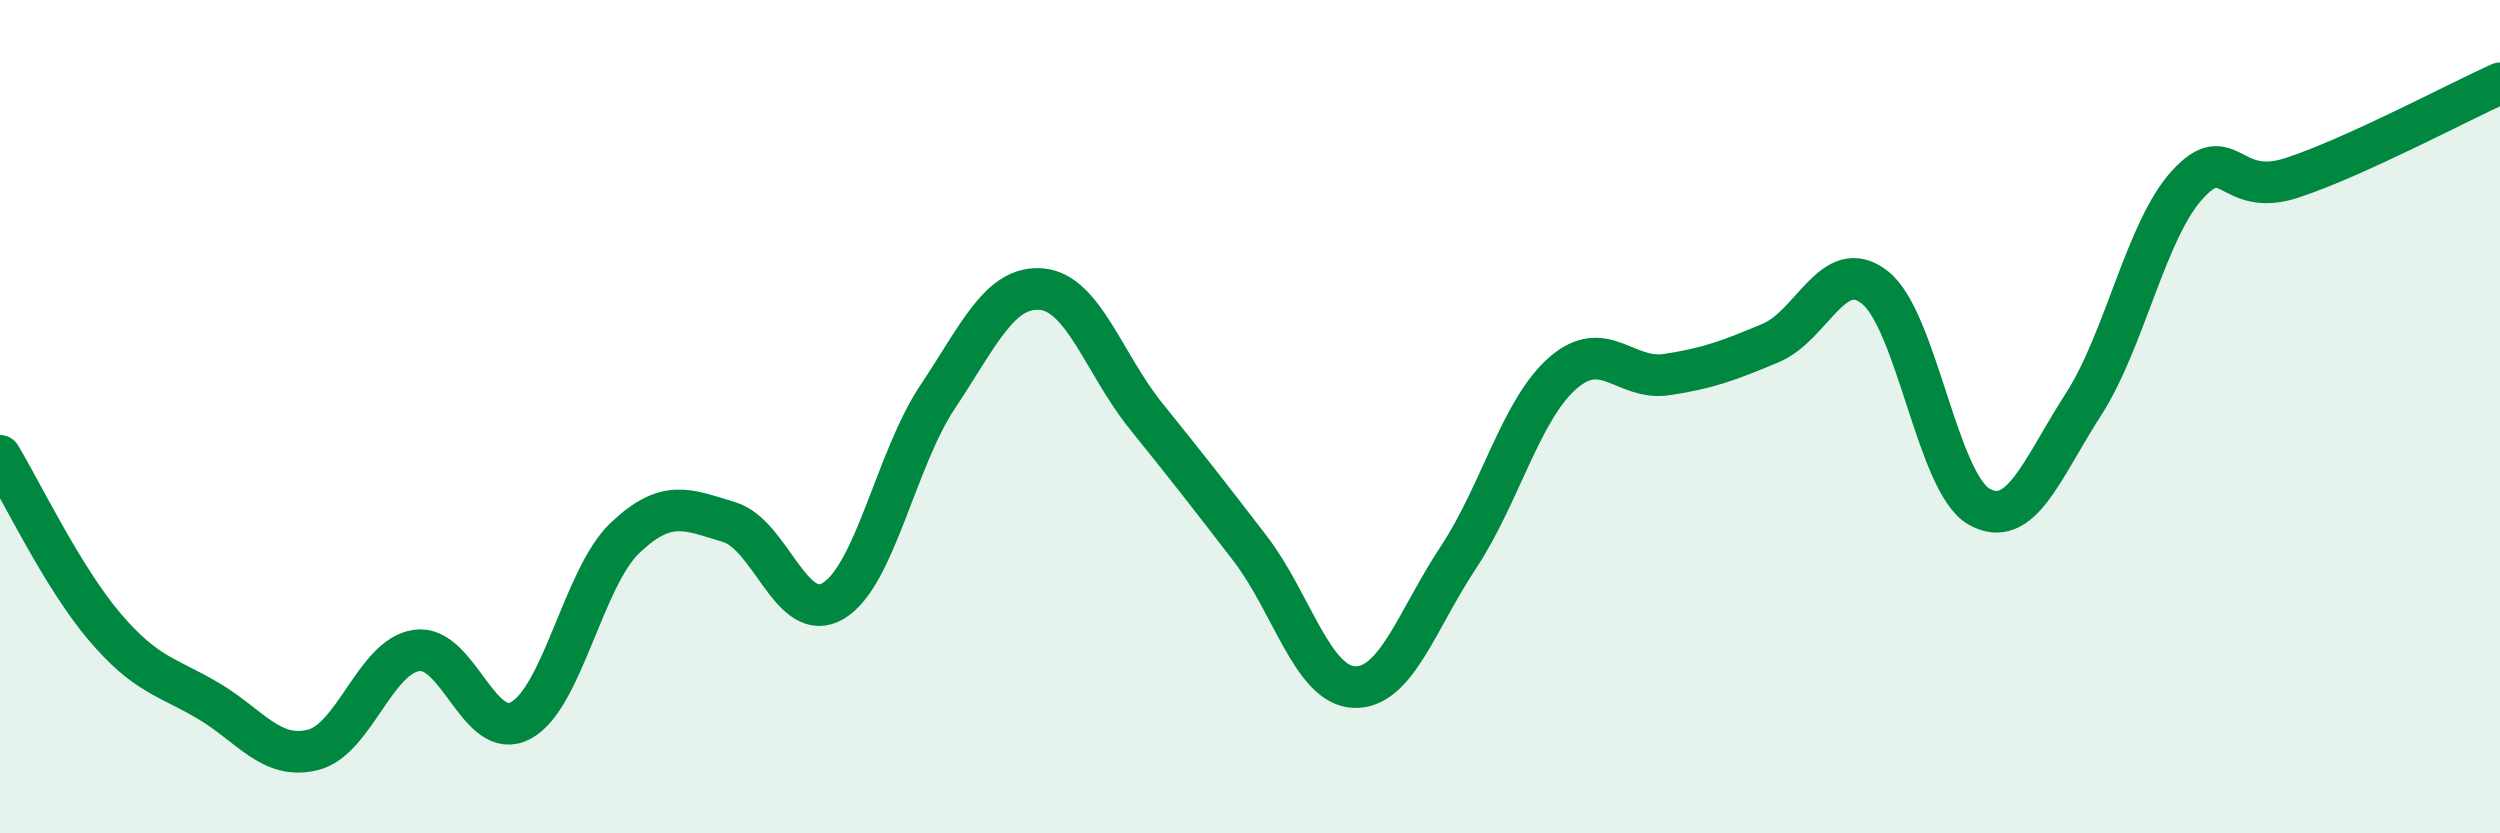
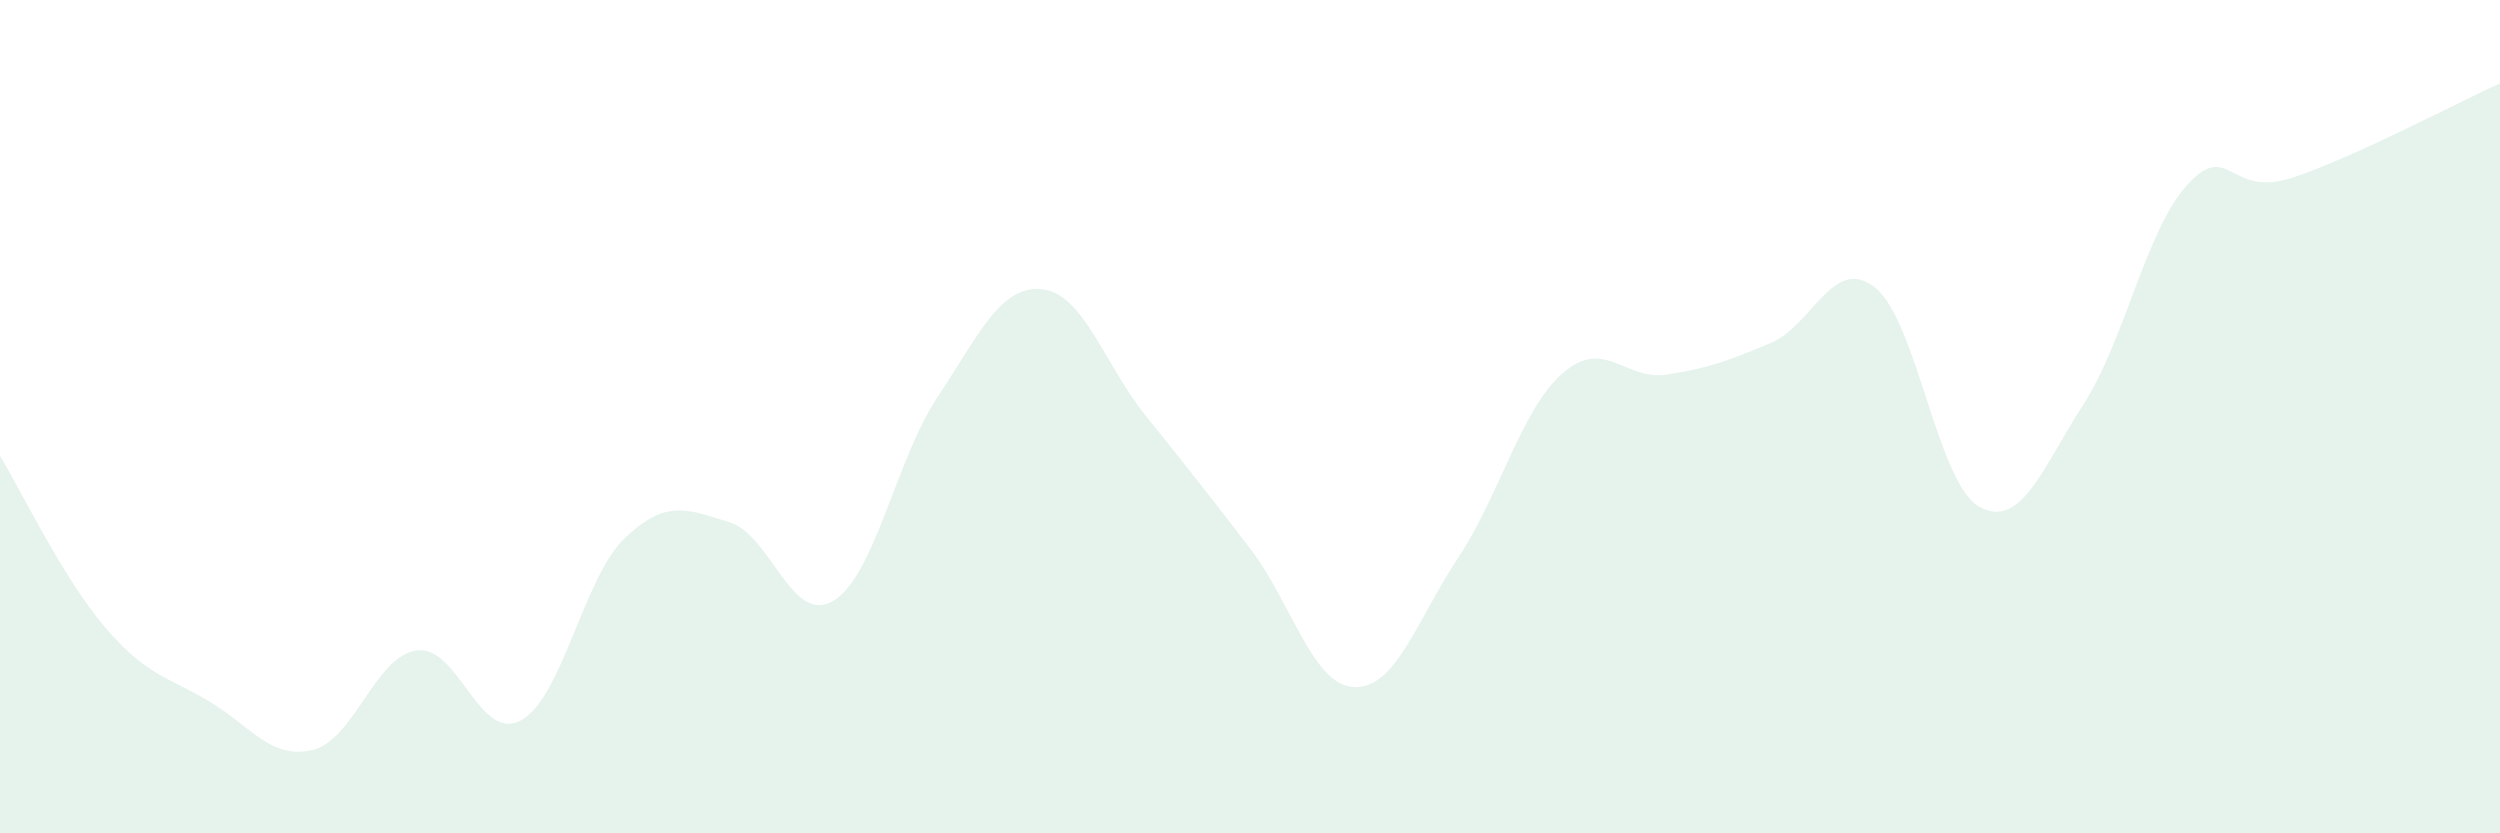
<svg xmlns="http://www.w3.org/2000/svg" width="60" height="20" viewBox="0 0 60 20">
  <path d="M 0,10.94 C 0.5,11.76 1.5,13.85 2.5,15.03 C 3.5,16.21 4,16.23 5,16.82 C 6,17.41 6.5,18.24 7.5,18 C 8.5,17.76 9,15.75 10,15.61 C 11,15.47 11.5,17.83 12.5,17.29 C 13.5,16.75 14,13.86 15,12.91 C 16,11.96 16.5,12.23 17.5,12.53 C 18.5,12.83 19,15.02 20,14.42 C 21,13.82 21.5,11.03 22.5,9.53 C 23.5,8.03 24,6.85 25,6.94 C 26,7.03 26.5,8.74 27.5,9.98 C 28.5,11.22 29,11.86 30,13.16 C 31,14.46 31.5,16.45 32.5,16.49 C 33.5,16.53 34,14.89 35,13.38 C 36,11.87 36.5,9.84 37.5,8.96 C 38.5,8.08 39,9.14 40,8.99 C 41,8.84 41.5,8.65 42.5,8.23 C 43.5,7.81 44,6.11 45,6.9 C 46,7.69 46.5,11.6 47.5,12.16 C 48.5,12.72 49,11.26 50,9.71 C 51,8.16 51.5,5.52 52.5,4.43 C 53.5,3.34 53.5,4.76 55,4.27 C 56.5,3.78 59,2.45 60,2L60 20L0 20Z" fill="#008740" opacity="0.1" stroke-linecap="round" stroke-linejoin="round" />
-   <path d="M 0,10.94 C 0.5,11.76 1.5,13.85 2.5,15.03 C 3.5,16.21 4,16.23 5,16.82 C 6,17.41 6.5,18.24 7.5,18 C 8.5,17.76 9,15.75 10,15.61 C 11,15.47 11.5,17.83 12.5,17.29 C 13.5,16.75 14,13.86 15,12.91 C 16,11.96 16.5,12.23 17.5,12.53 C 18.5,12.83 19,15.02 20,14.42 C 21,13.82 21.5,11.03 22.5,9.53 C 23.5,8.03 24,6.85 25,6.94 C 26,7.03 26.5,8.74 27.5,9.98 C 28.5,11.22 29,11.86 30,13.16 C 31,14.46 31.5,16.45 32.5,16.49 C 33.5,16.53 34,14.89 35,13.38 C 36,11.87 36.5,9.84 37.5,8.96 C 38.5,8.08 39,9.14 40,8.99 C 41,8.84 41.5,8.65 42.5,8.23 C 43.5,7.81 44,6.11 45,6.9 C 46,7.69 46.5,11.6 47.5,12.16 C 48.5,12.72 49,11.26 50,9.71 C 51,8.16 51.5,5.52 52.5,4.43 C 53.5,3.34 53.5,4.76 55,4.27 C 56.5,3.78 59,2.45 60,2" stroke="#008740" stroke-width="1" fill="none" stroke-linecap="round" stroke-linejoin="round" />
</svg>